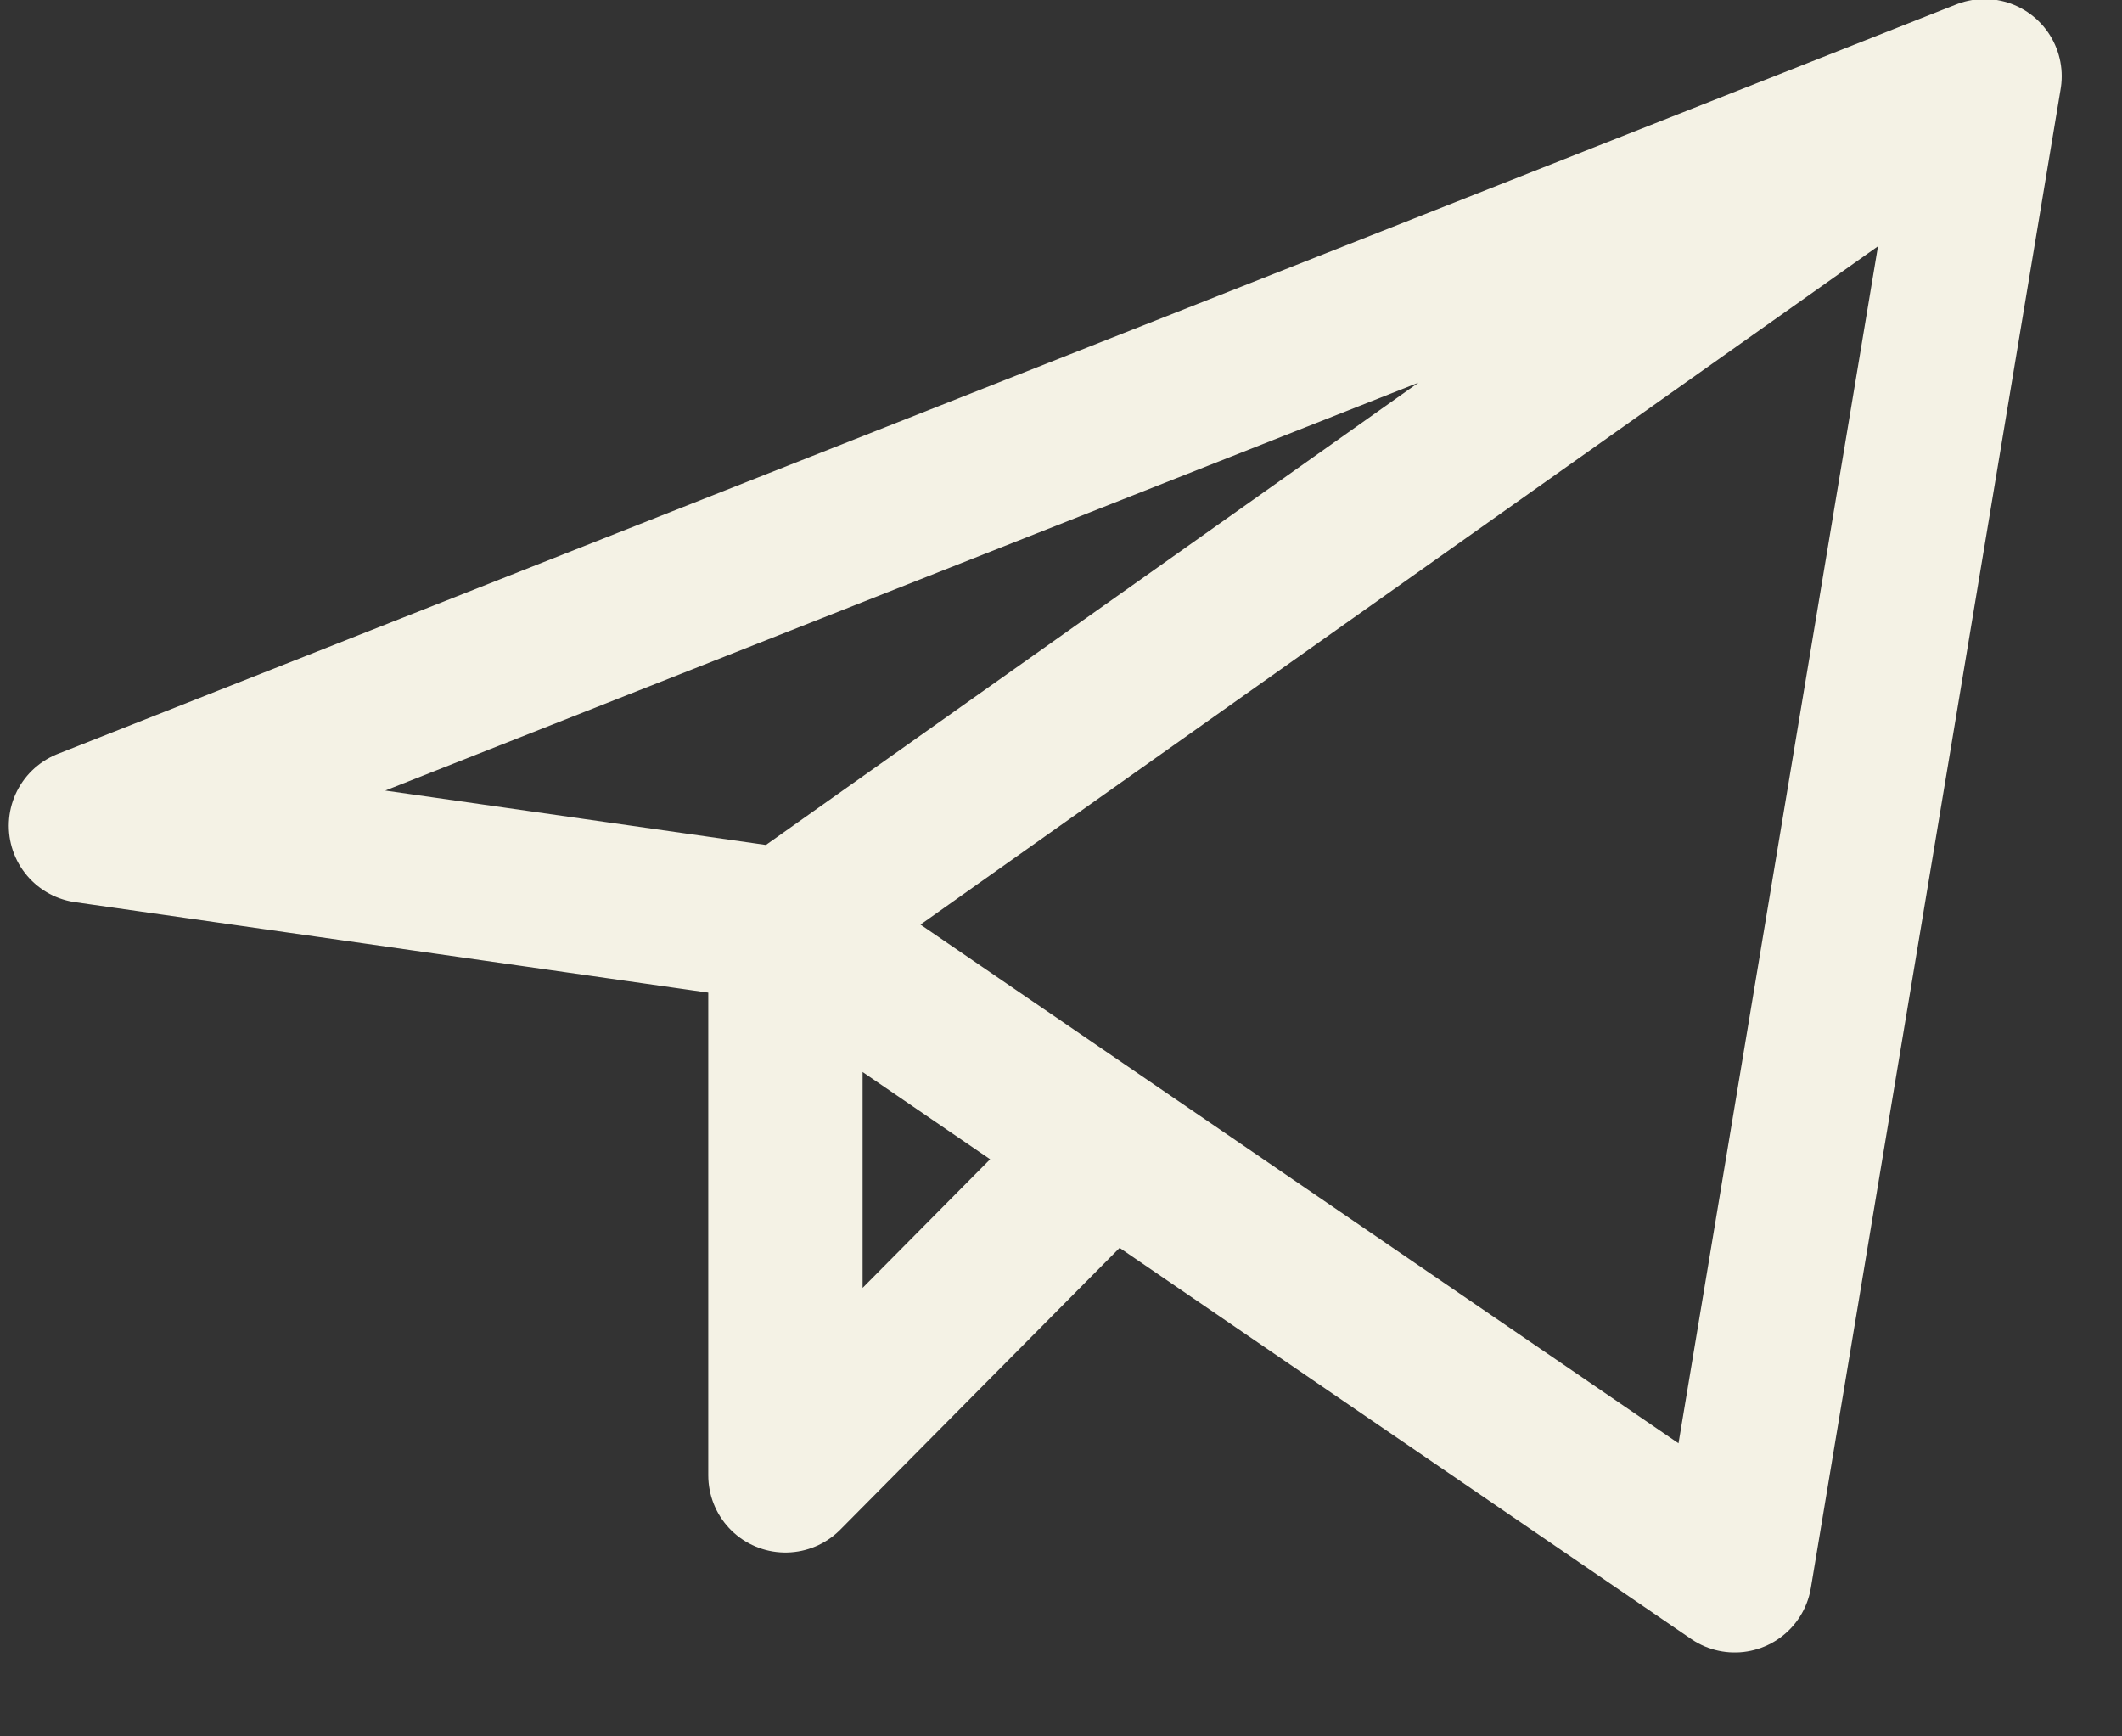
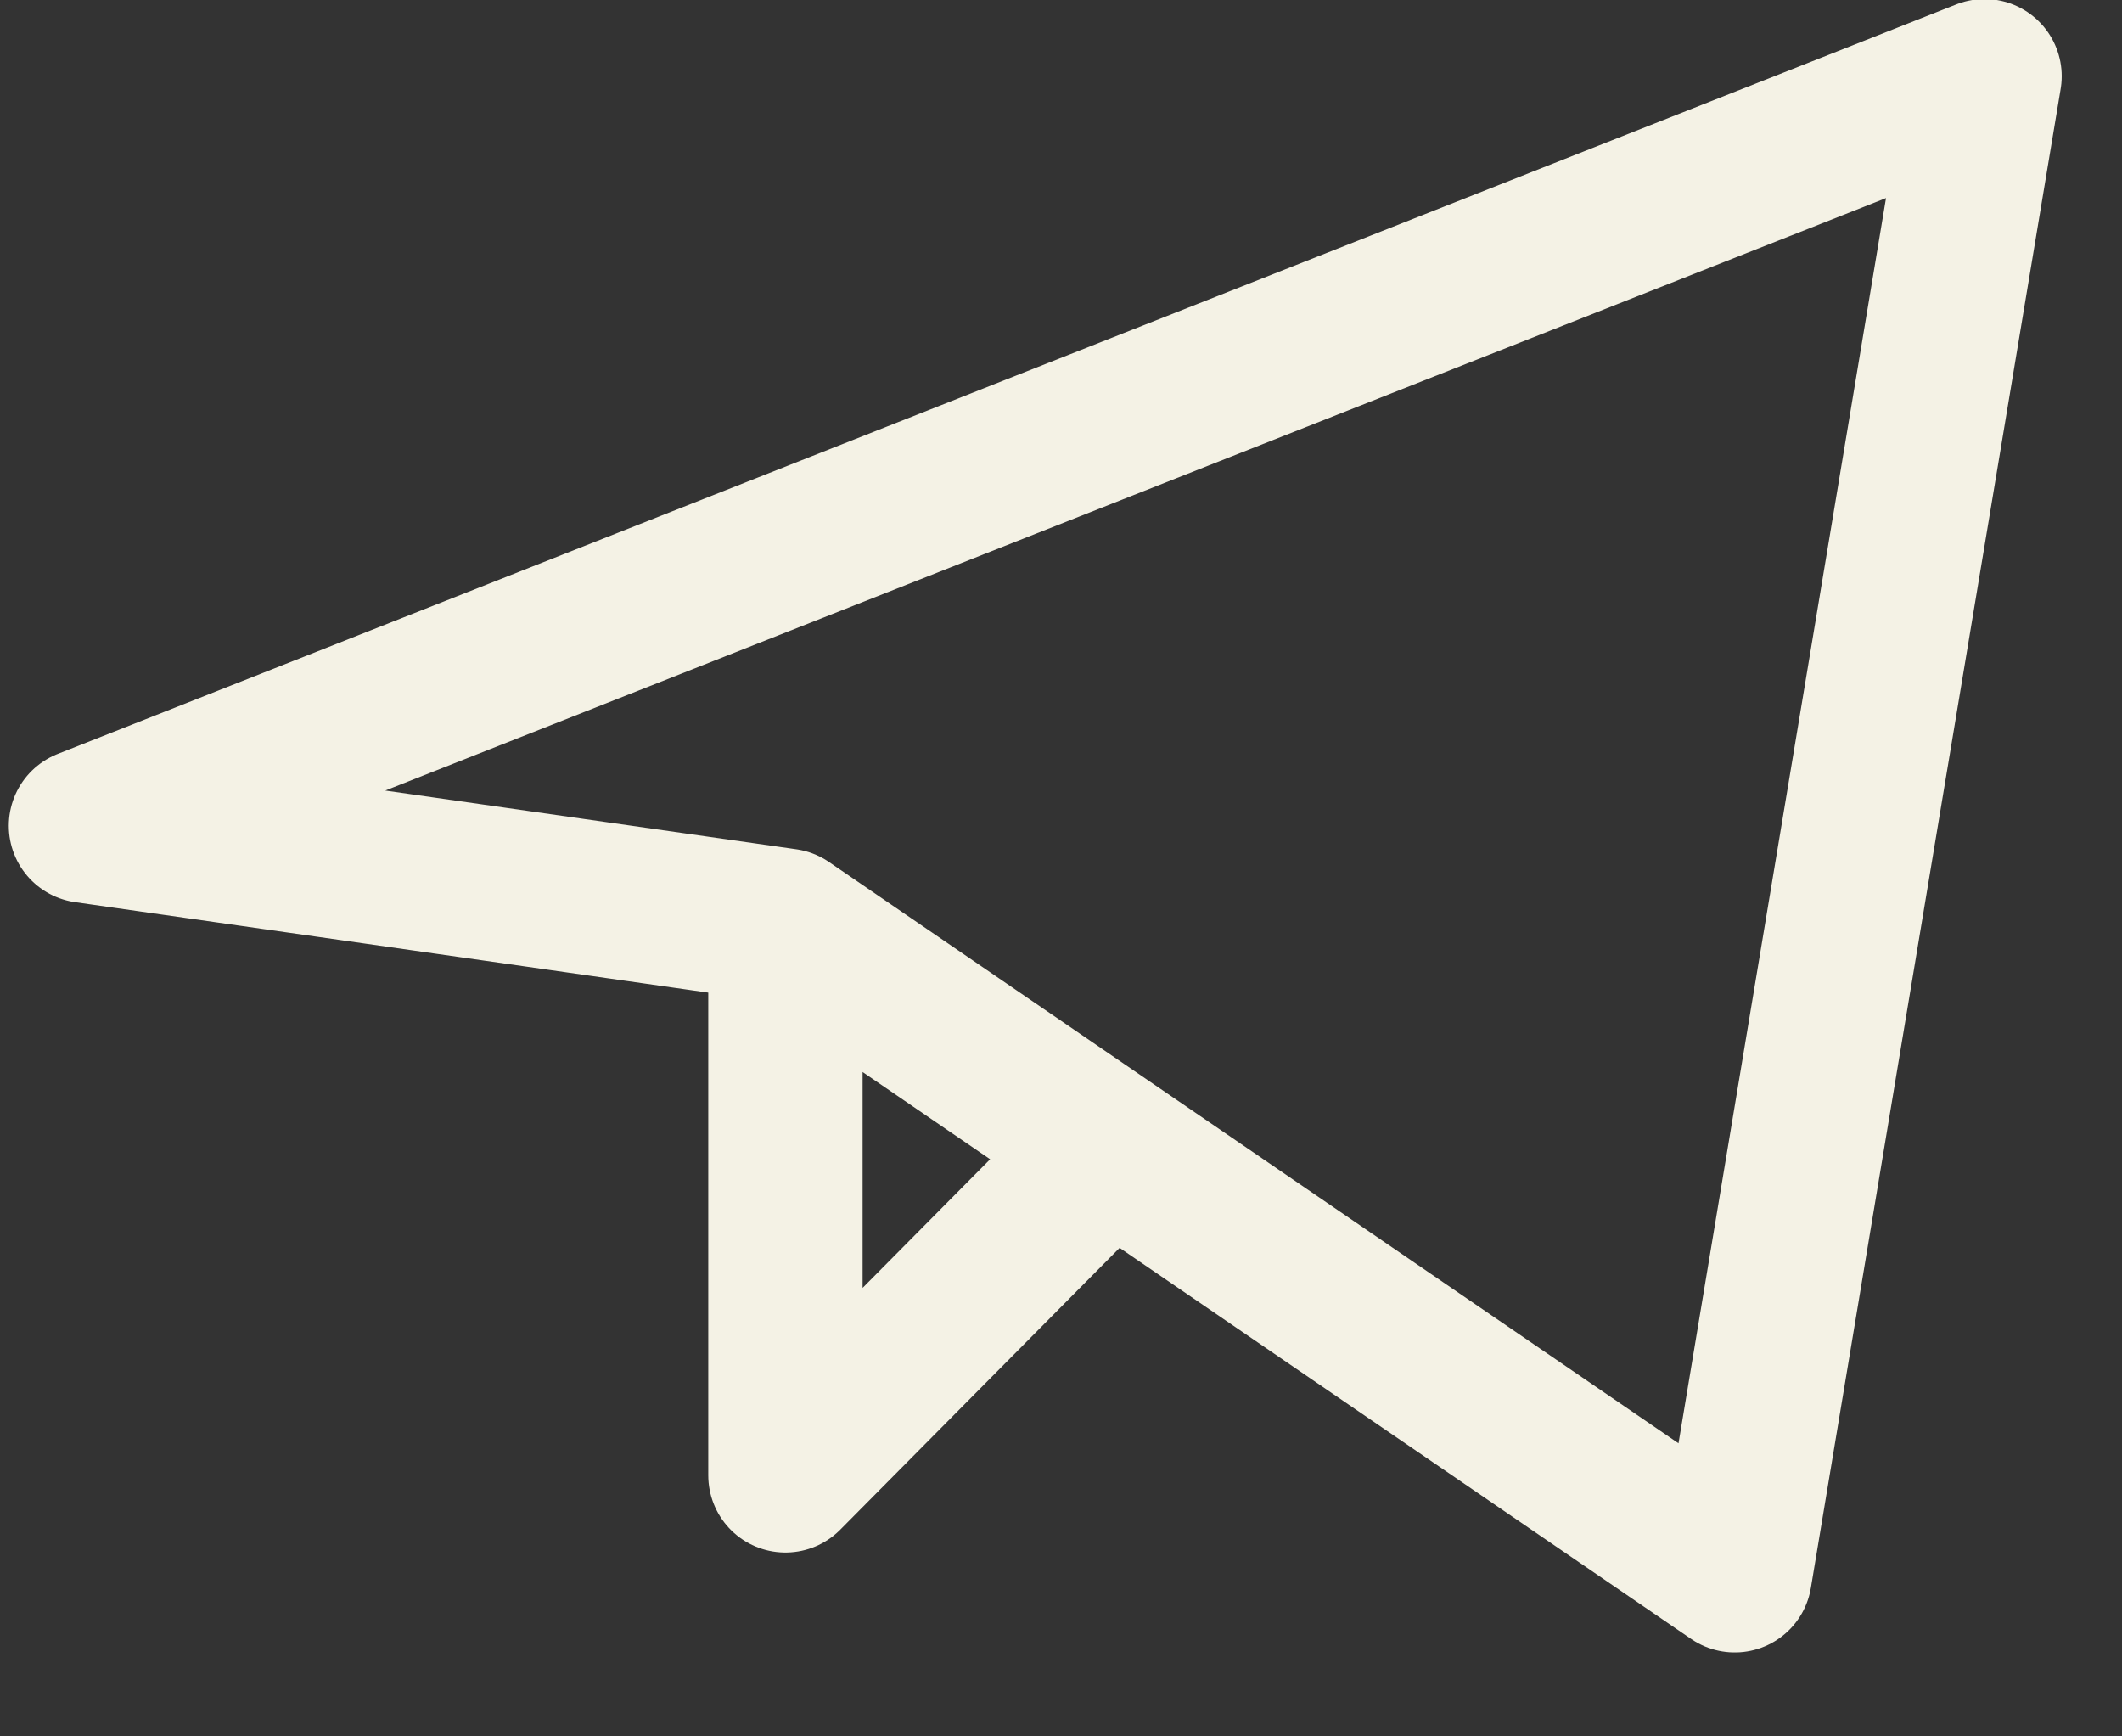
<svg xmlns="http://www.w3.org/2000/svg" width="22" height="18" viewBox="0 0 22 18" fill="none">
  <rect x="0" y="0" width="22" height="18" fill="#333333" stroke="none" />
-   <path d="M20.575 0.79L0.891 8.56L8.143 9.596M20.575 0.79L17.985 16.33L8.143 9.596M20.575 0.79L8.143 9.596M8.143 9.596V15.294L11.509 11.899" stroke="#F4F2E5" stroke-width="1.6" stroke-linecap="round" stroke-linejoin="round" />
+   <path d="M20.575 0.79L0.891 8.56L8.143 9.596M20.575 0.79L17.985 16.33L8.143 9.596M20.575 0.79M8.143 9.596V15.294L11.509 11.899" stroke="#F4F2E5" stroke-width="1.6" stroke-linecap="round" stroke-linejoin="round" />
</svg>